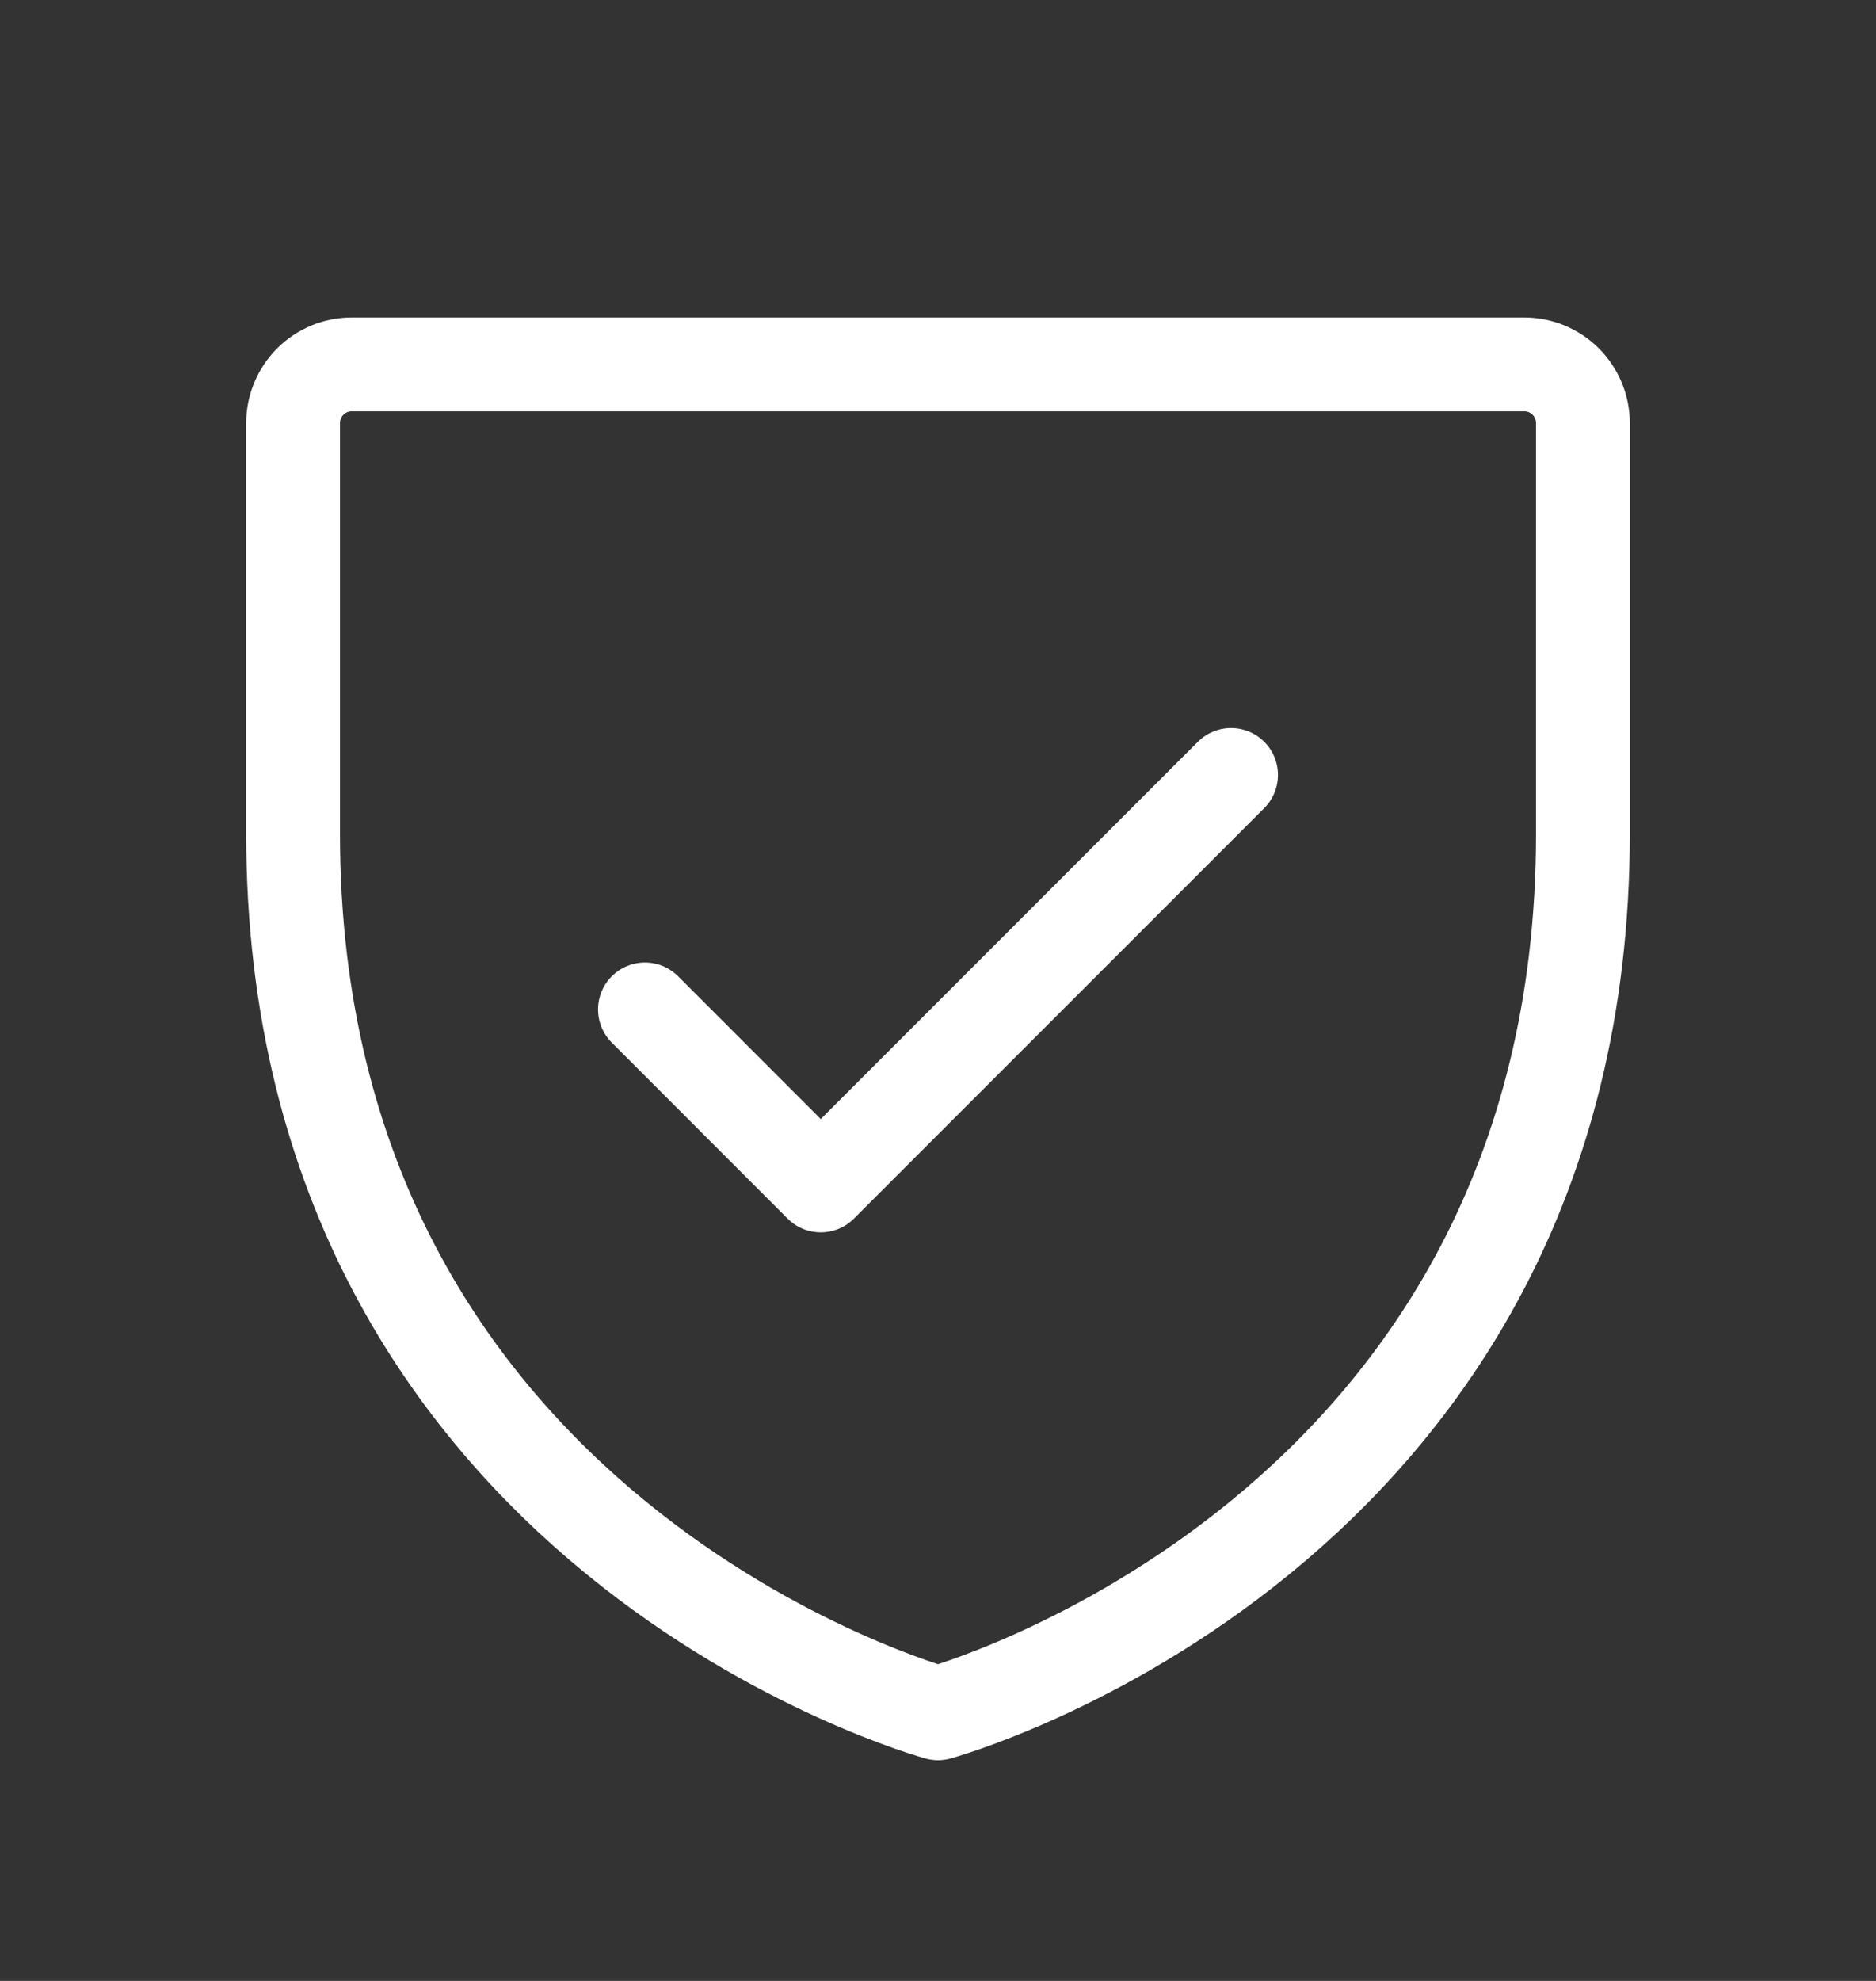
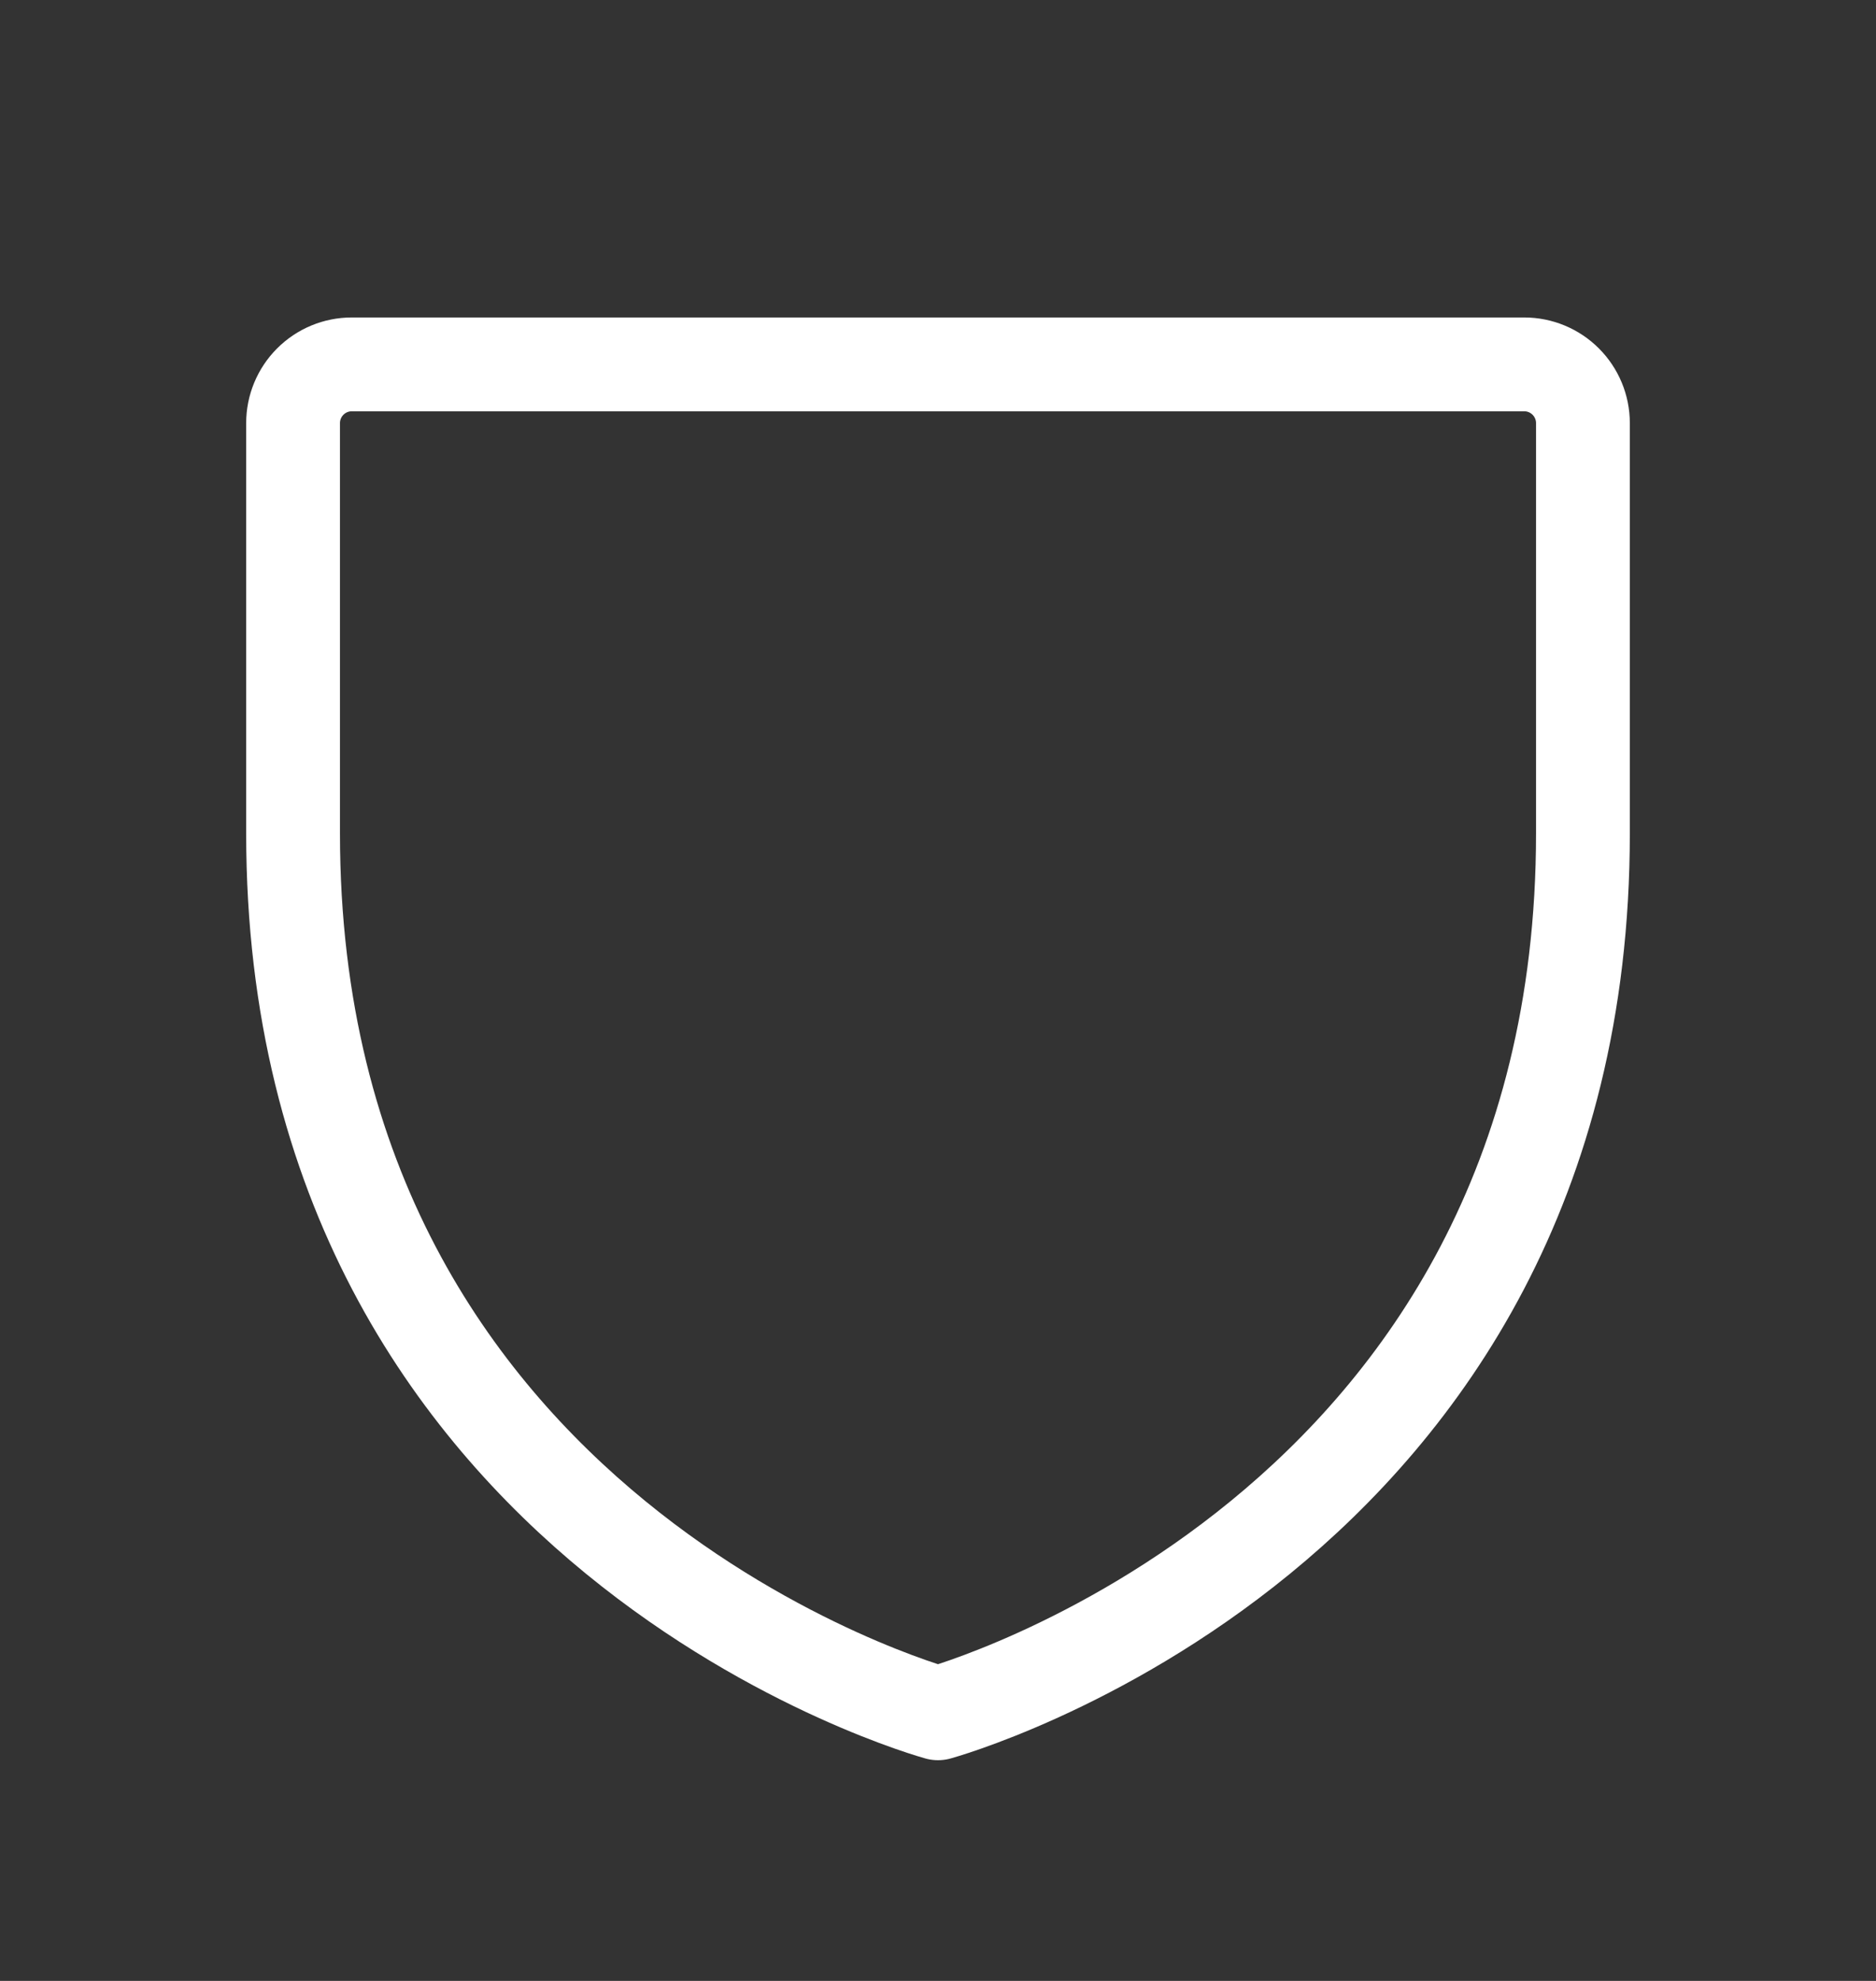
<svg xmlns="http://www.w3.org/2000/svg" fill="none" viewBox="0 0 18 19" height="19" width="18">
  <rect x="0" y="0" width="18" height="19" fill="#333333" stroke="none" />
  <path stroke-linejoin="round" stroke-linecap="round" stroke-width="0.9" stroke="white" d="M15.188 7.995V4.058C15.188 3.908 15.128 3.765 15.023 3.66C14.917 3.554 14.774 3.495 14.625 3.495H3.375C3.226 3.495 3.083 3.554 2.977 3.66C2.872 3.765 2.812 3.908 2.812 4.058V7.995C2.812 14.745 9 16.433 9 16.433C9 16.433 15.188 14.745 15.188 7.995Z" />
-   <path stroke-linejoin="round" stroke-linecap="round" stroke-width="0.9" stroke="white" d="M6.188 9.682L7.875 11.37L11.812 7.433" />
</svg>